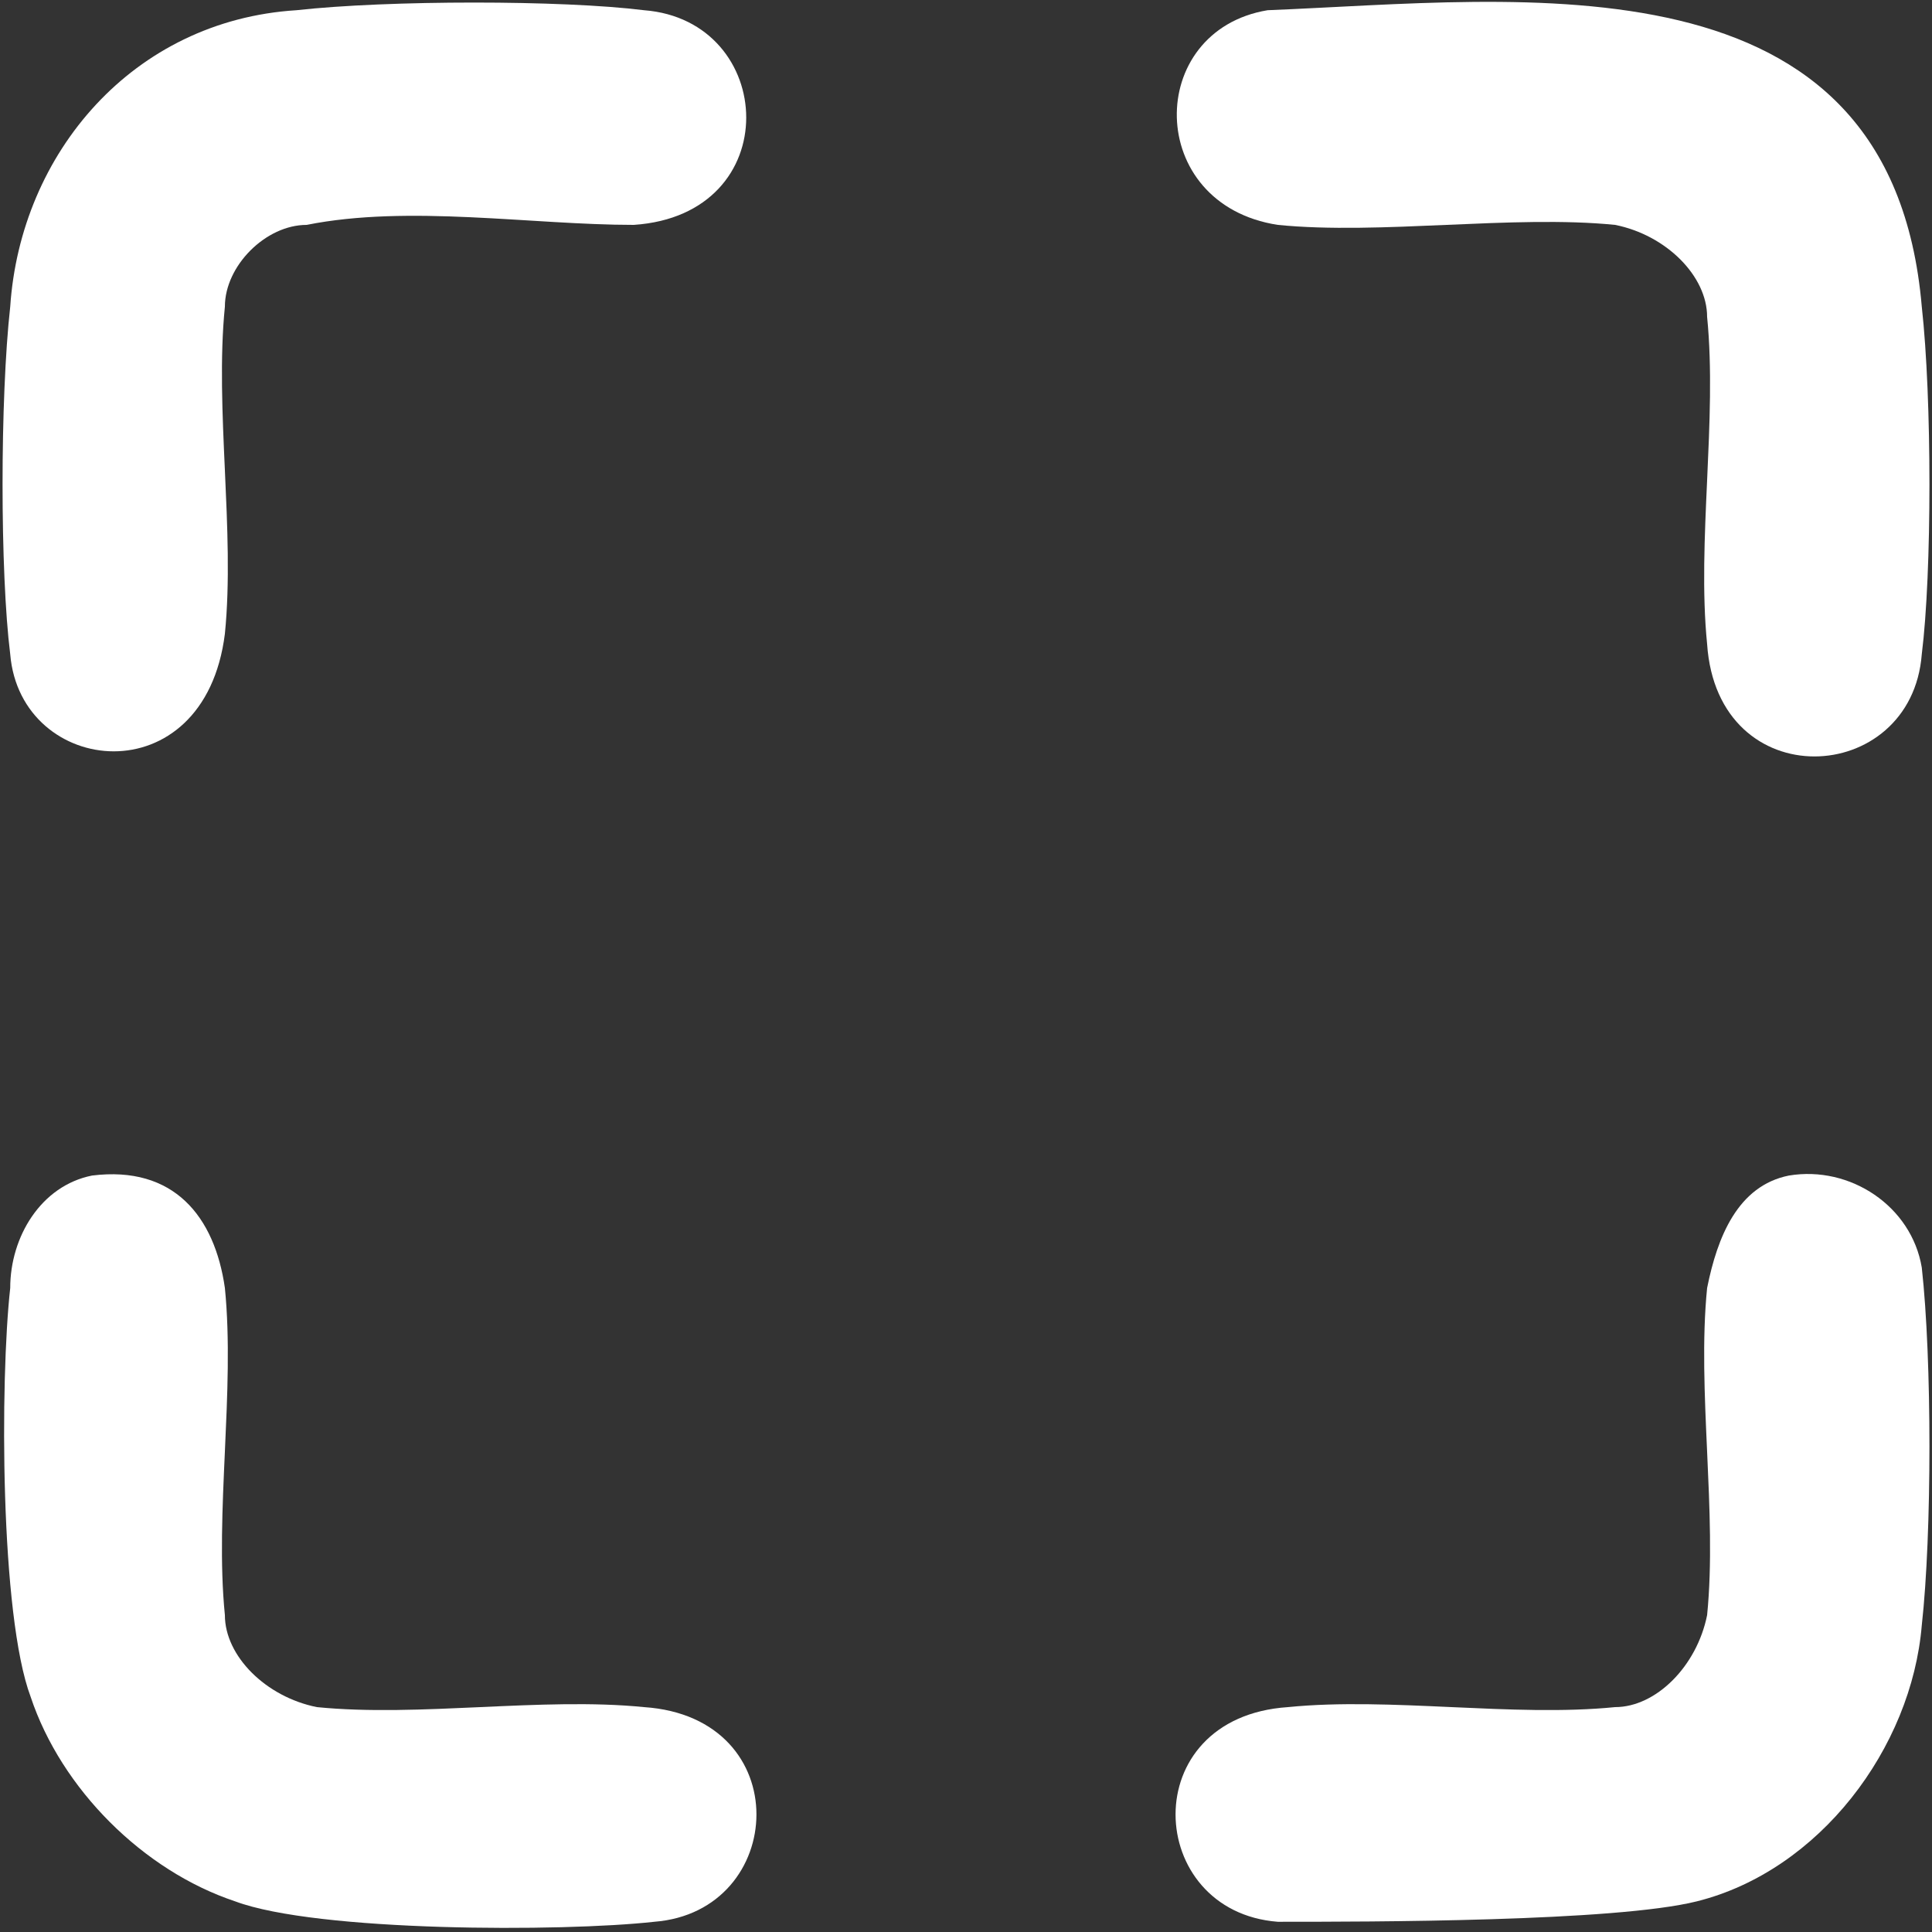
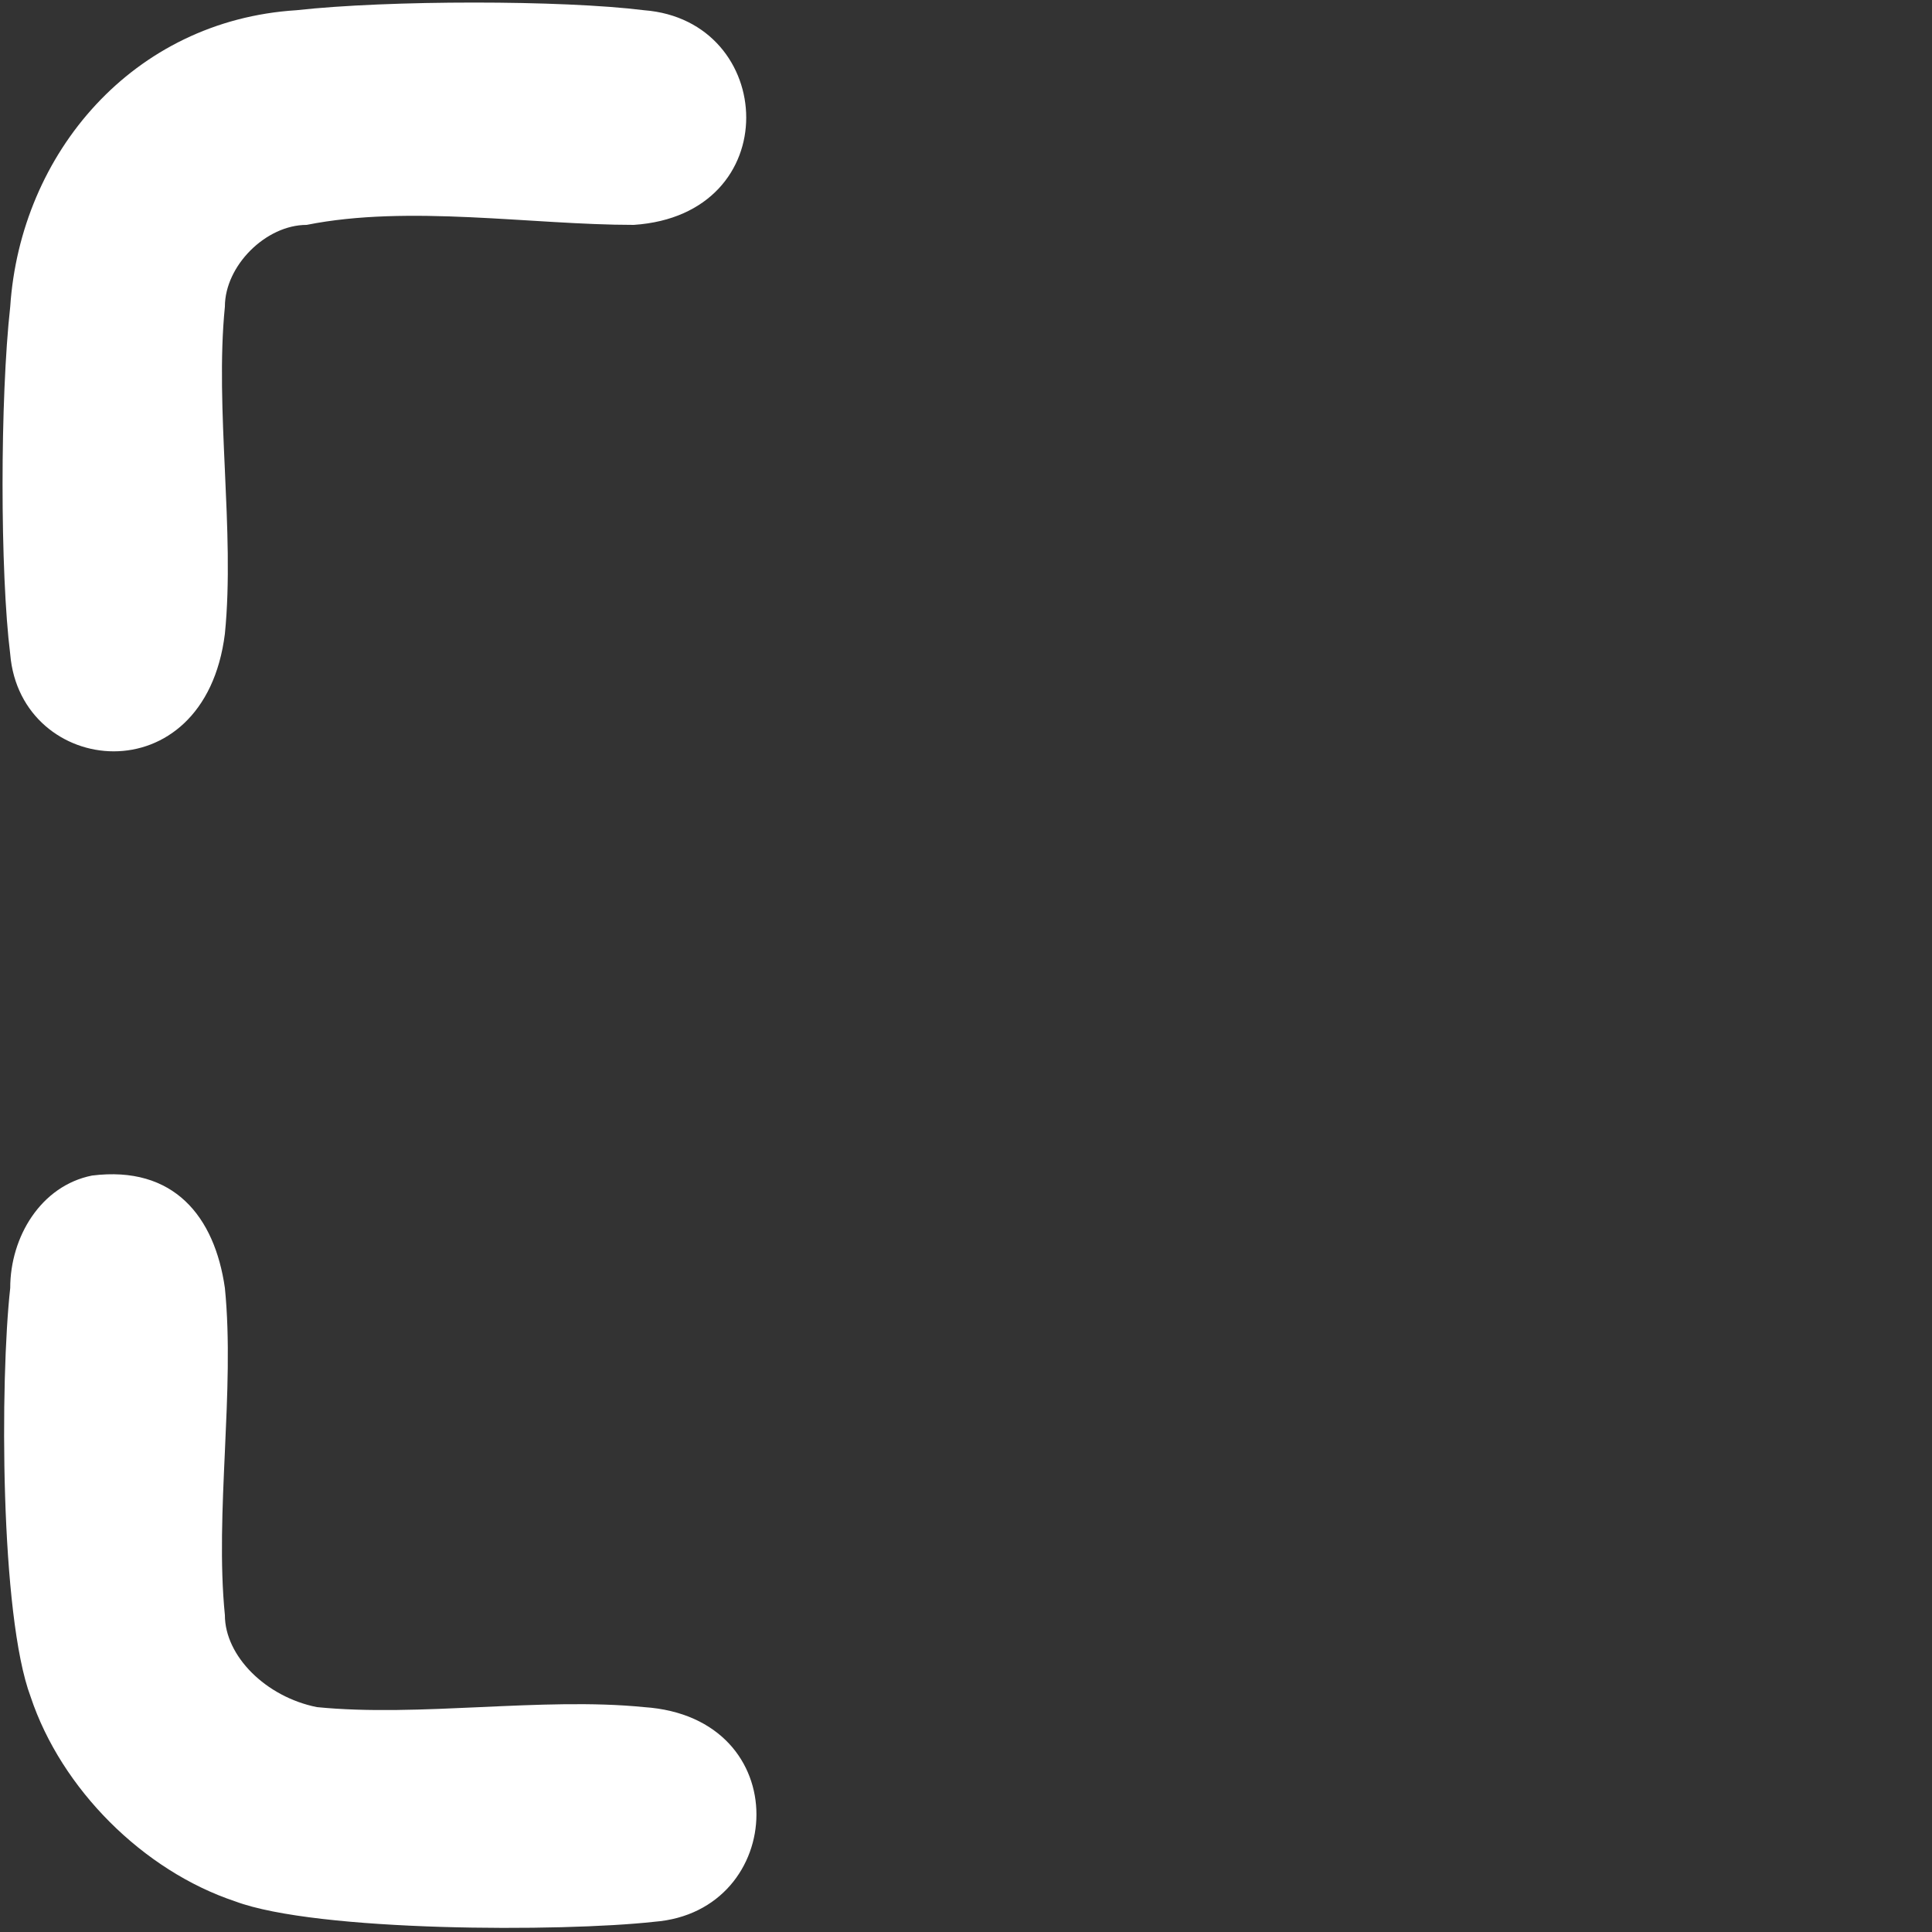
<svg xmlns="http://www.w3.org/2000/svg" version="1.1" id="Layer_1" x="0px" y="0px" viewBox="0 0 18.9 18.9" style="enable-background:new 0 0 18.9 18.9;" xml:space="preserve">
  <rect x="0" y="0" width="18.9" height="18.9" fill="#333333" stroke="none" />
  <style type="text/css">
	.st0{fill:#FFFFFF;}
</style>
  <g>
-     <path class="st0" d="M12.4,0.1C14.9,0,18.5-0.5,18.8,3c0.1,0.9,0.1,2.6,0,3.4c-0.1,1.3-2,1.4-2.1-0.1c-0.1-1,0.1-2.2,0-3.2   c0-0.4-0.4-0.8-0.9-0.9c-1-0.1-2.3,0.1-3.3,0C11.2,2,11.2,0.3,12.4,0.1z" />
-     <path class="st0" d="M17.5,11.5c0.6-0.1,1.2,0.3,1.3,0.9c0.1,0.9,0.1,2.6,0,3.5c-0.1,1.2-1,2.4-2.2,2.7c-0.8,0.2-3.2,0.2-4.1,0.2   c-1.3-0.1-1.4-2,0.1-2.1c1-0.1,2.2,0.1,3.2,0c0.4,0,0.8-0.4,0.9-0.9c0.1-1-0.1-2.2,0-3.2C16.8,12.1,17,11.6,17.5,11.5z" />
    <path class="st0" d="M2.9,0.1C3.8,0,5.5,0,6.3,0.1c1.3,0.1,1.4,2-0.1,2.1C5.2,2.2,4,2,3,2.2C2.6,2.2,2.2,2.6,2.2,3   c-0.1,1,0.1,2.2,0,3.2C2,7.8,0.2,7.6,0.1,6.4C0,5.6,0,3.9,0.1,3C0.2,1.5,1.3,0.2,2.9,0.1z" />
    <path class="st0" d="M0.9,11.5c0.8-0.1,1.2,0.4,1.3,1.1c0.1,1-0.1,2.2,0,3.2c0,0.4,0.4,0.8,0.9,0.9c1,0.1,2.2-0.1,3.2,0   c1.5,0.1,1.4,2,0.1,2.1c-0.9,0.1-3.3,0.1-4.1-0.2c-0.9-0.3-1.7-1.1-2-2C0,15.8,0,13.5,0.1,12.6C0.1,12.1,0.4,11.6,0.9,11.5z" />
  </g>
</svg>